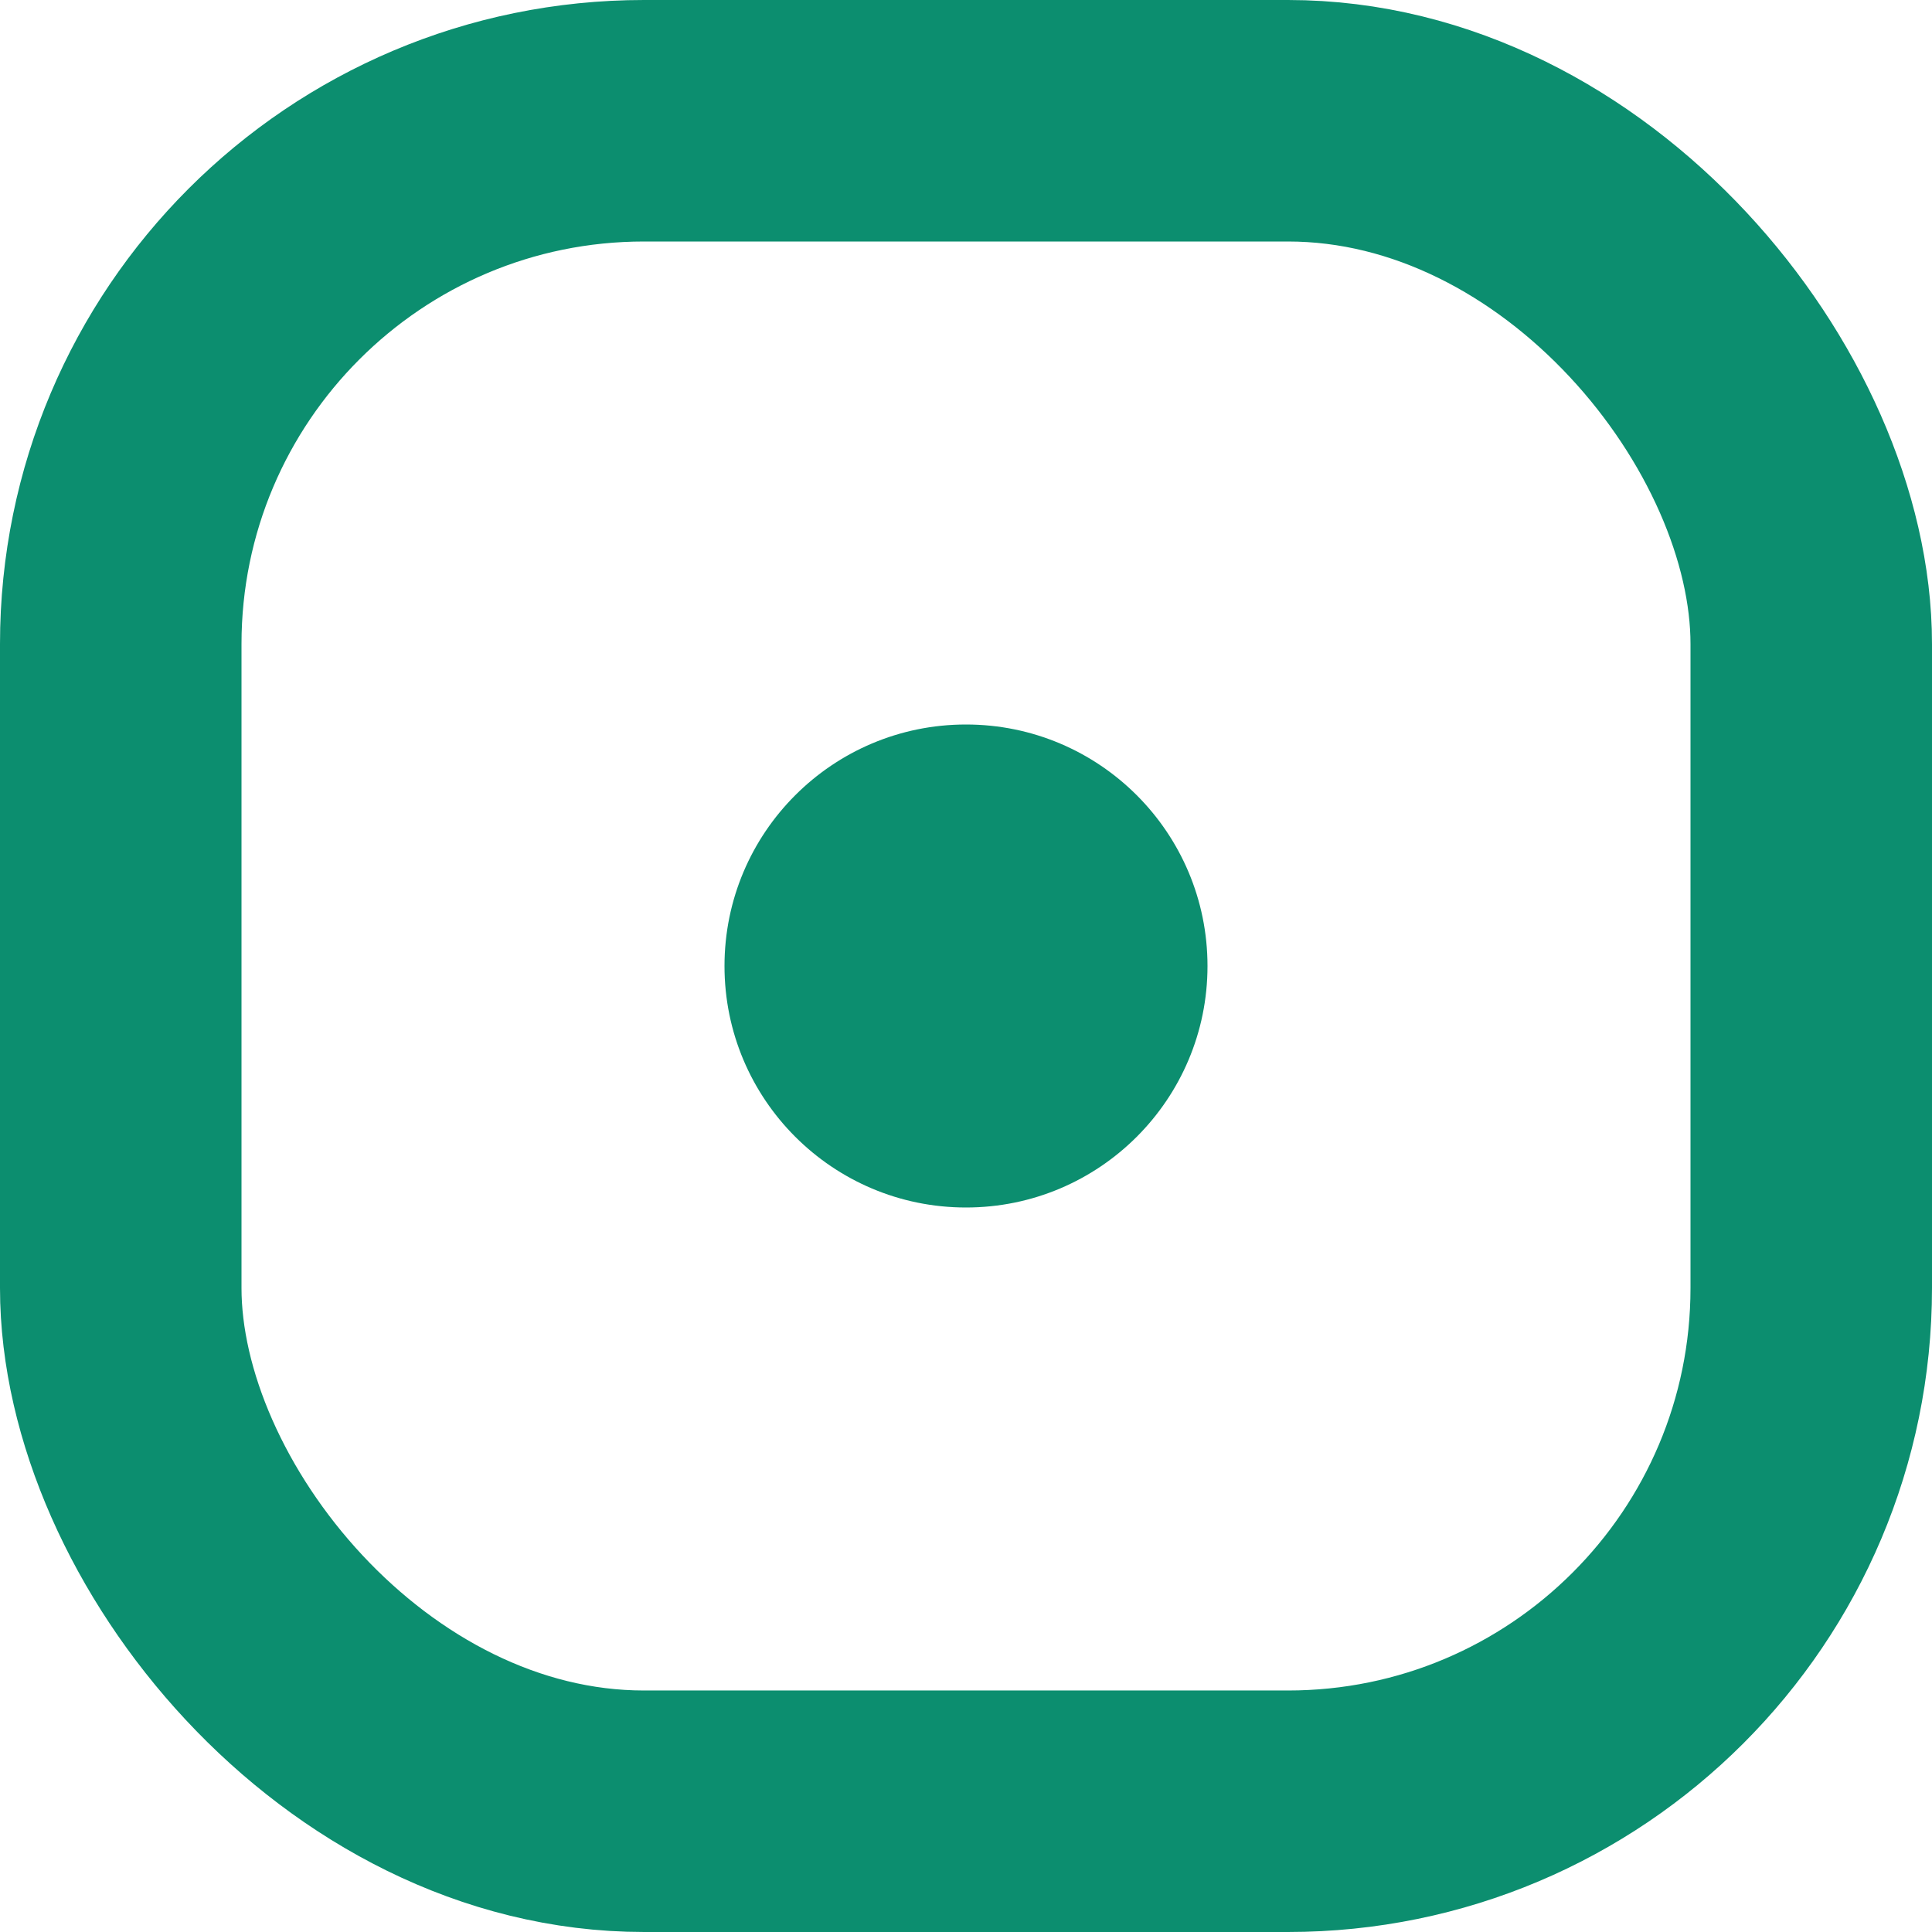
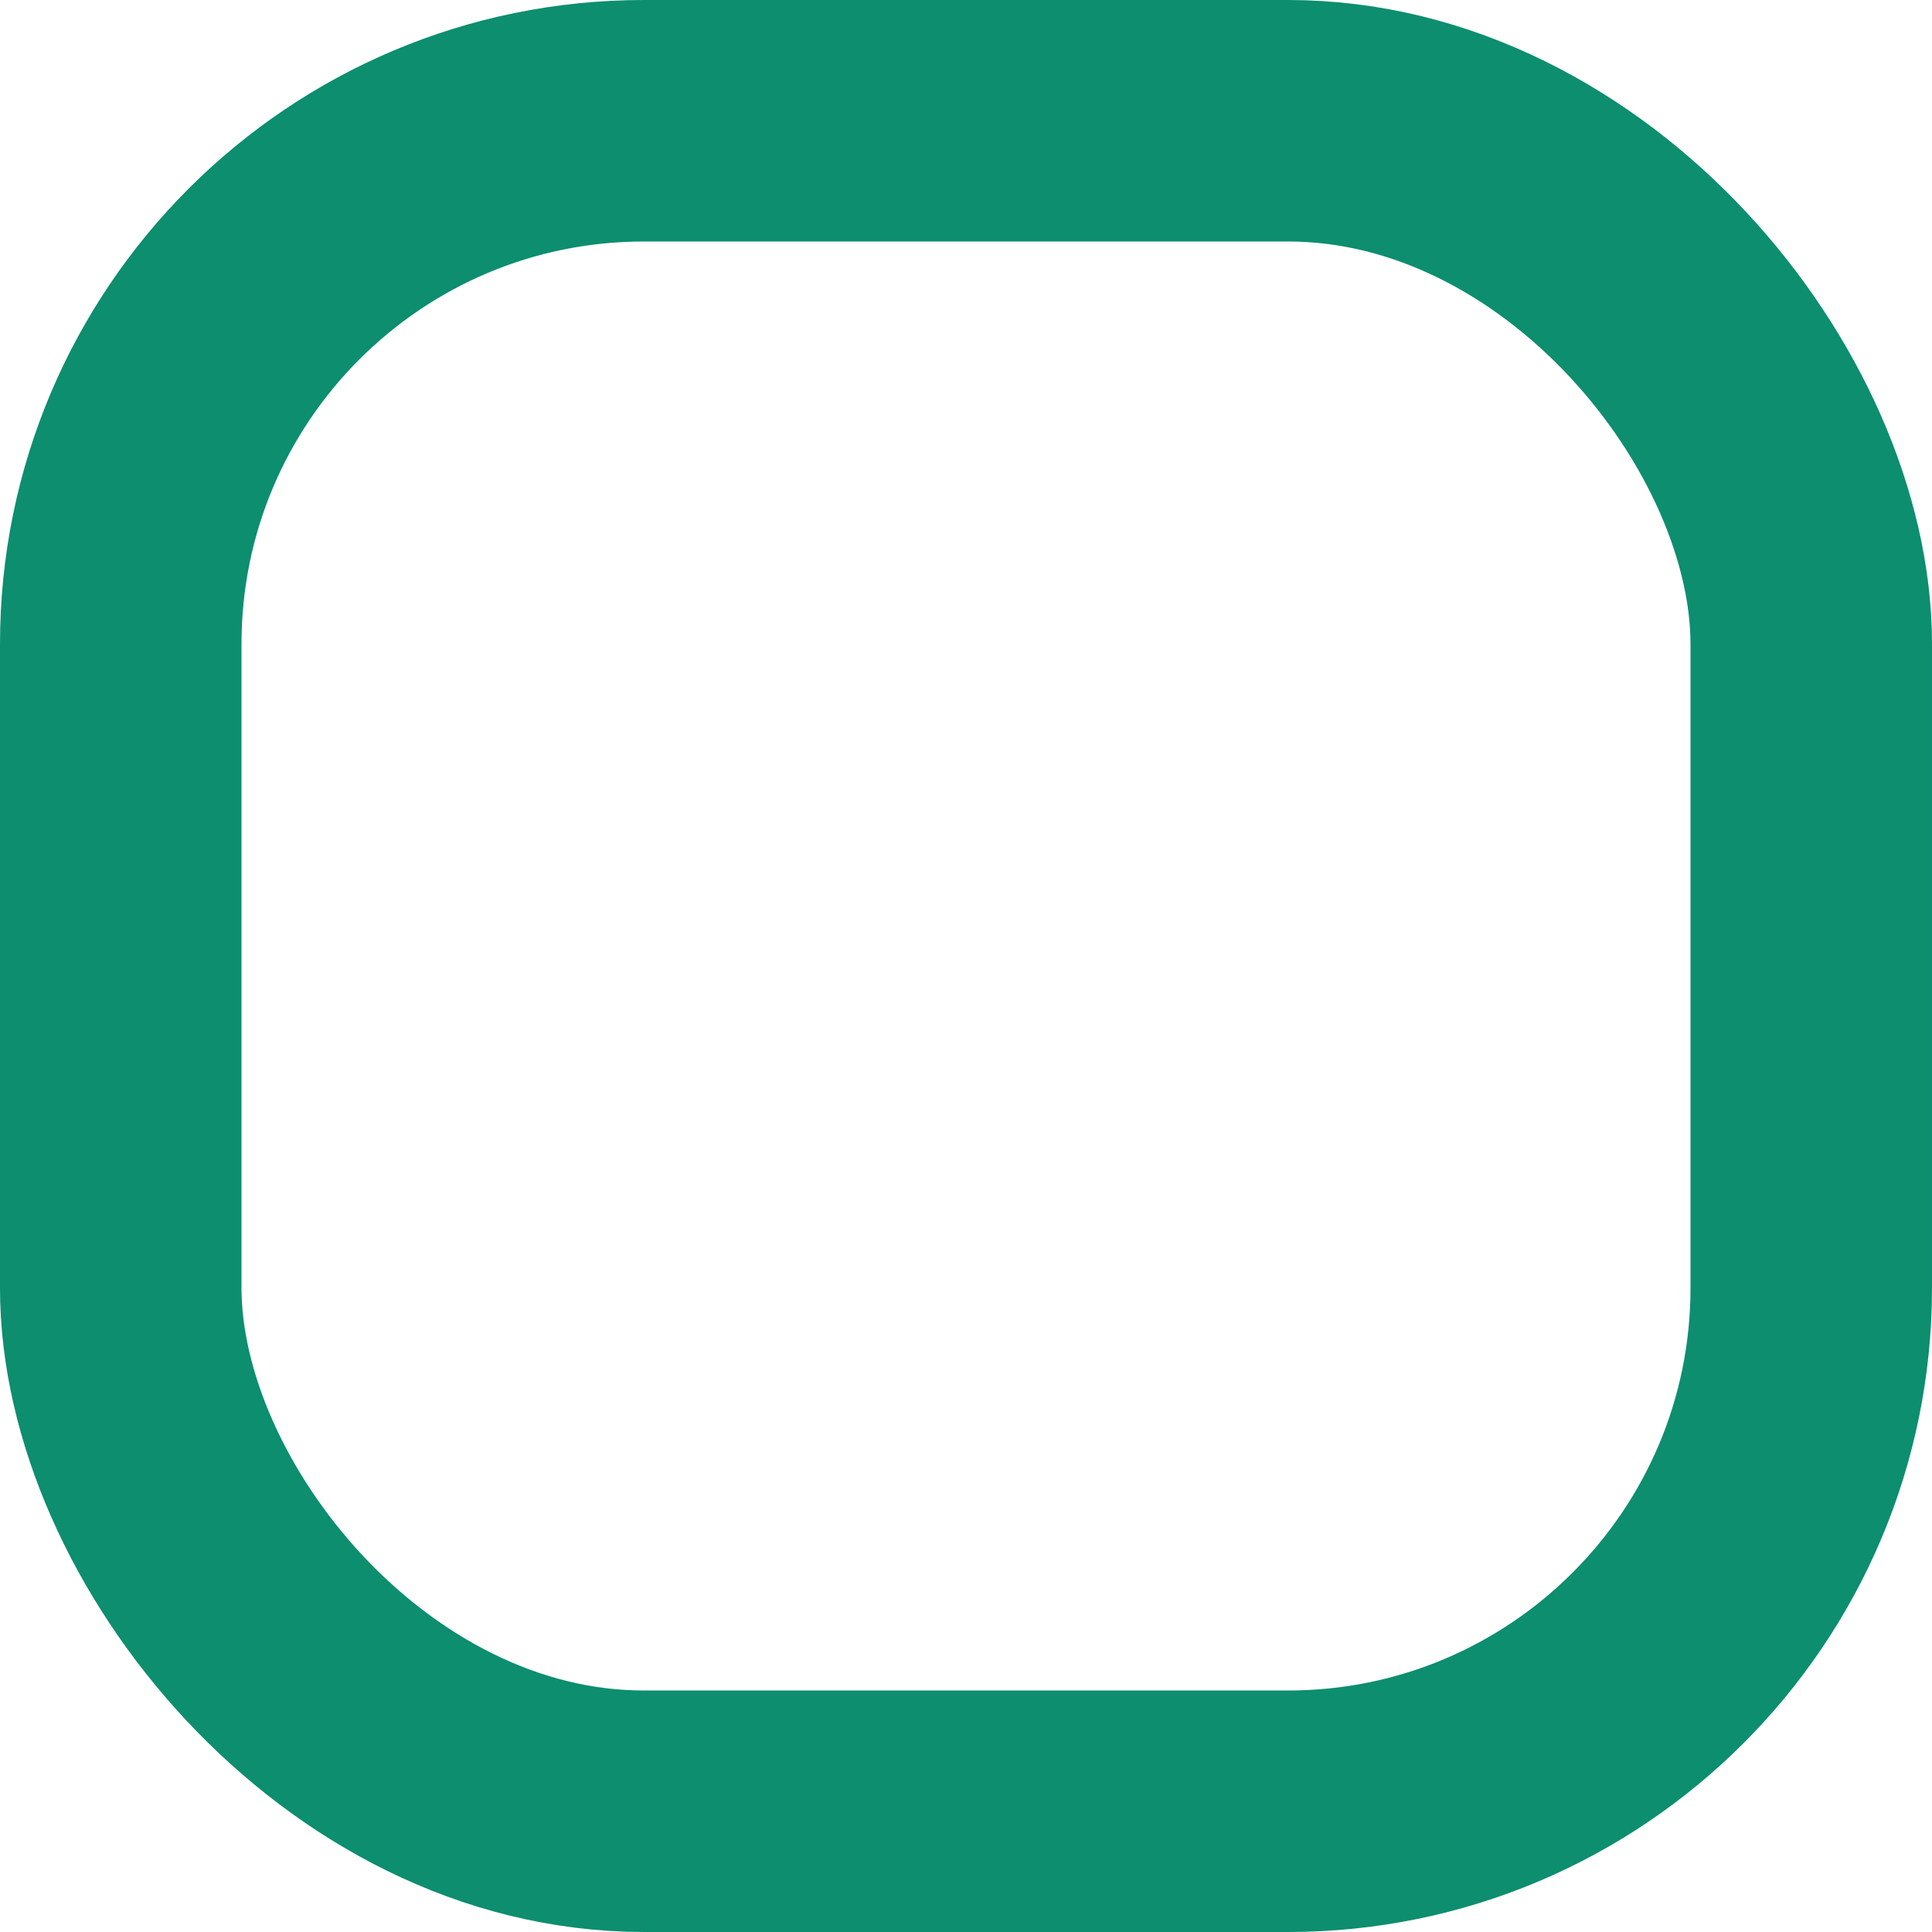
<svg xmlns="http://www.w3.org/2000/svg" width="24" height="24" viewBox="0 0 24 24" fill="none">
  <rect x="1.5" y="1.5" width="21" height="21" rx="6.5" stroke="#0C8E6F" stroke-width="3" />
-   <circle r="3" transform="matrix(1 0 0 -1 12 12)" fill="#0C8E6F" />
</svg>